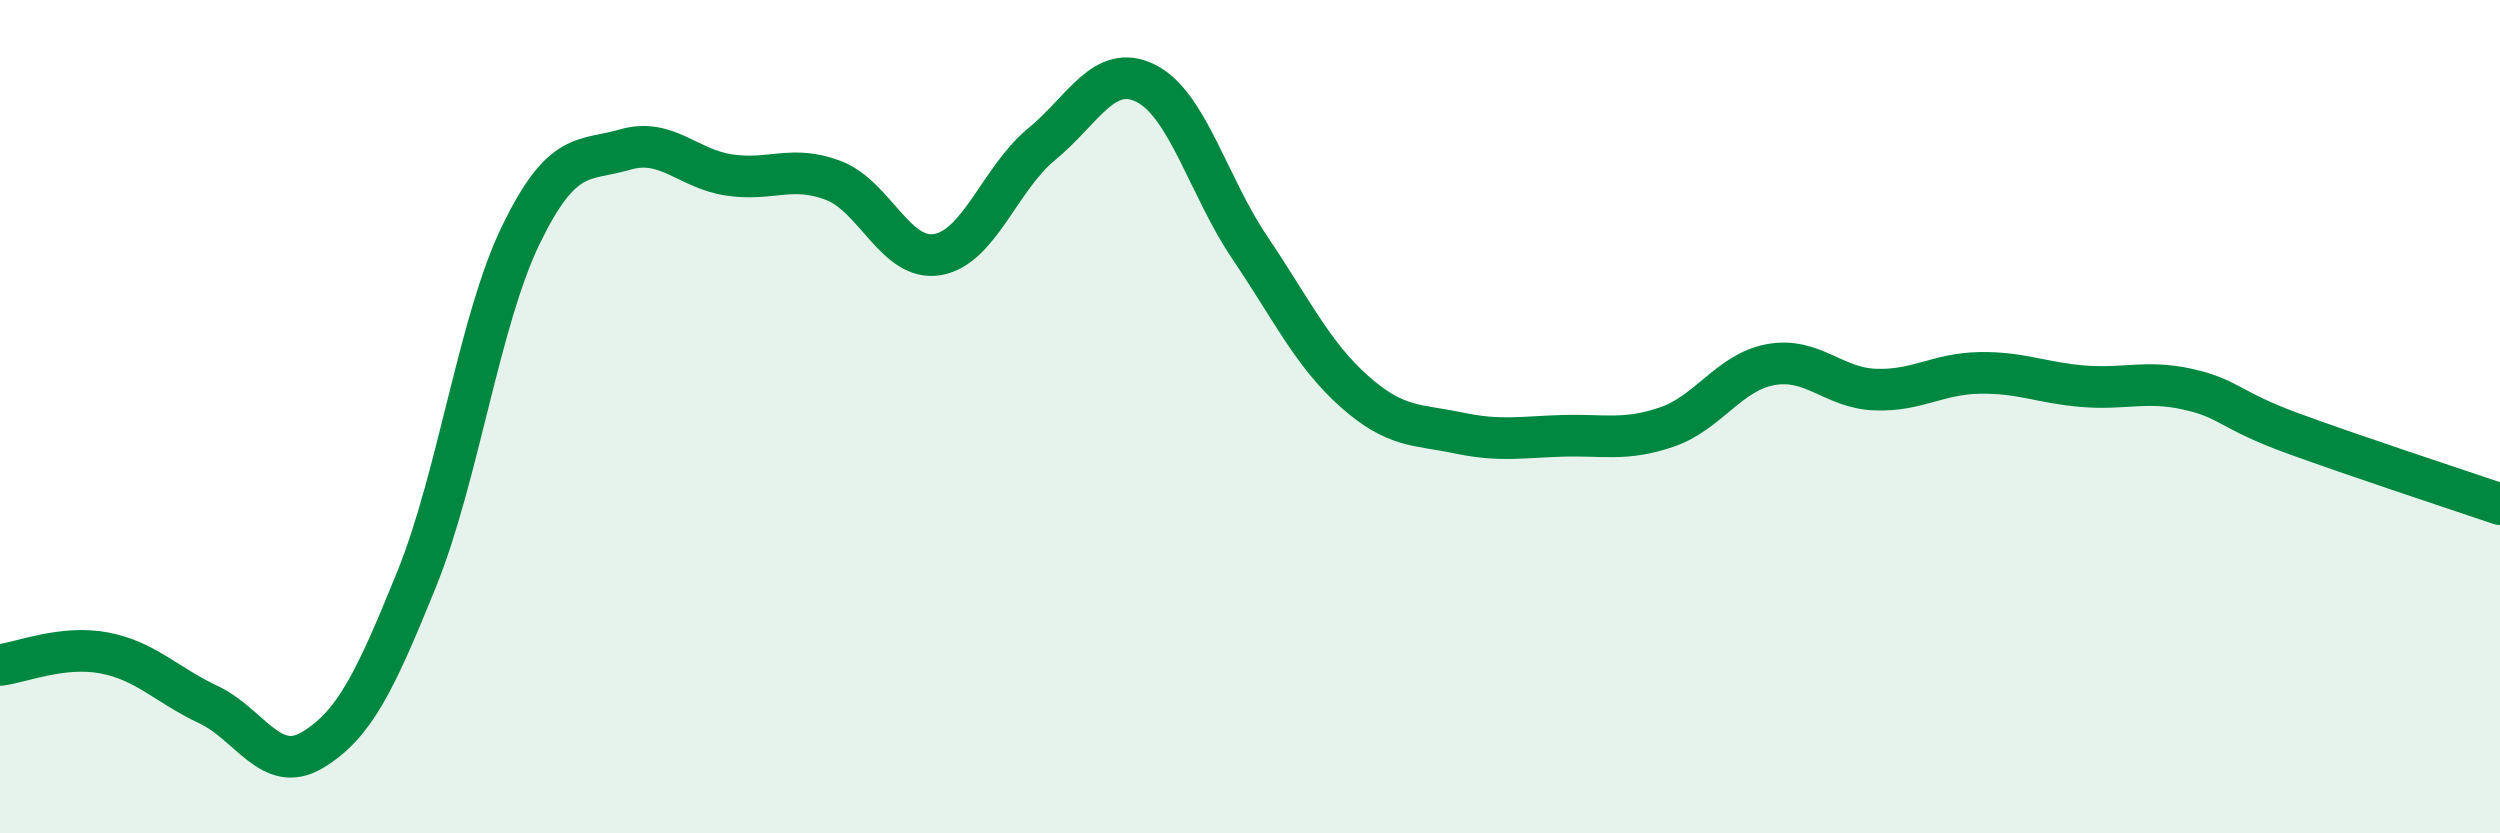
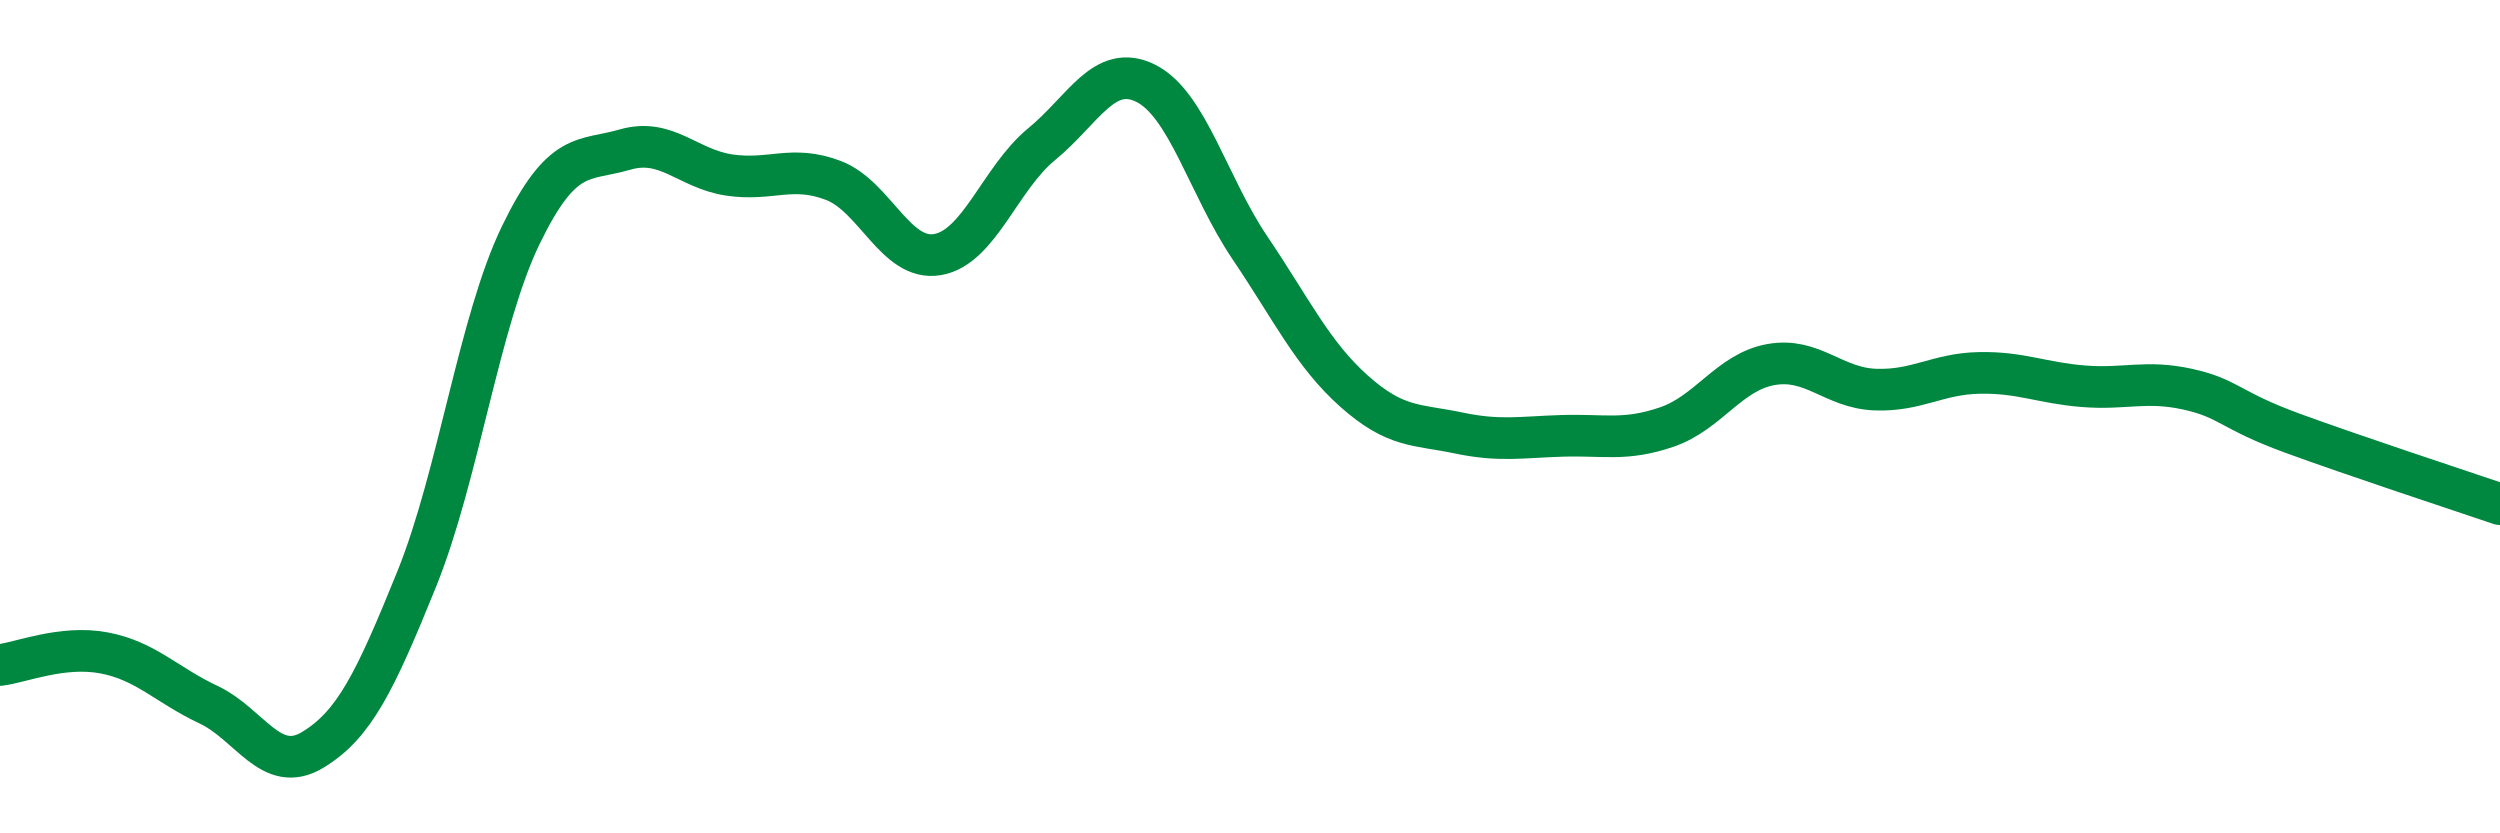
<svg xmlns="http://www.w3.org/2000/svg" width="60" height="20" viewBox="0 0 60 20">
-   <path d="M 0,15.96 C 0.5,15.9 1.5,15.48 2.5,15.67 C 3.5,15.86 4,16.44 5,16.91 C 6,17.38 6.5,18.6 7.5,18 C 8.5,17.4 9,16.37 10,13.9 C 11,11.43 11.5,7.7 12.5,5.64 C 13.5,3.58 14,3.88 15,3.59 C 16,3.3 16.5,4.05 17.5,4.2 C 18.5,4.35 19,3.95 20,4.33 C 21,4.71 21.5,6.28 22.5,6.11 C 23.5,5.94 24,4.28 25,3.46 C 26,2.64 26.5,1.5 27.5,2 C 28.5,2.5 29,4.47 30,5.95 C 31,7.43 31.5,8.5 32.5,9.39 C 33.5,10.28 34,10.18 35,10.39 C 36,10.6 36.5,10.49 37.5,10.46 C 38.5,10.43 39,10.59 40,10.25 C 41,9.91 41.5,8.93 42.5,8.75 C 43.5,8.57 44,9.31 45,9.35 C 46,9.39 46.5,8.97 47.5,8.95 C 48.5,8.93 49,9.19 50,9.27 C 51,9.35 51.5,9.12 52.5,9.34 C 53.5,9.56 53.5,9.84 55,10.39 C 56.5,10.94 59,11.76 60,12.1L60 20L0 20Z" fill="#008740" opacity="0.1" stroke-linecap="round" stroke-linejoin="round" />
  <path d="M 0,15.96 C 0.5,15.9 1.5,15.48 2.5,15.67 C 3.5,15.86 4,16.44 5,16.91 C 6,17.38 6.5,18.6 7.5,18 C 8.5,17.4 9,16.37 10,13.9 C 11,11.43 11.5,7.7 12.5,5.64 C 13.5,3.58 14,3.88 15,3.59 C 16,3.3 16.5,4.05 17.5,4.2 C 18.5,4.35 19,3.95 20,4.33 C 21,4.71 21.5,6.28 22.5,6.11 C 23.5,5.94 24,4.28 25,3.46 C 26,2.64 26.5,1.5 27.5,2 C 28.5,2.5 29,4.47 30,5.95 C 31,7.43 31.5,8.5 32.5,9.39 C 33.5,10.28 34,10.18 35,10.39 C 36,10.6 36.5,10.49 37.5,10.46 C 38.5,10.43 39,10.59 40,10.25 C 41,9.91 41.5,8.93 42.5,8.75 C 43.5,8.57 44,9.31 45,9.35 C 46,9.39 46.5,8.97 47.5,8.95 C 48.5,8.93 49,9.19 50,9.27 C 51,9.35 51.5,9.12 52.5,9.34 C 53.5,9.56 53.5,9.84 55,10.39 C 56.5,10.94 59,11.76 60,12.1" stroke="#008740" stroke-width="1" fill="none" stroke-linecap="round" stroke-linejoin="round" />
</svg>